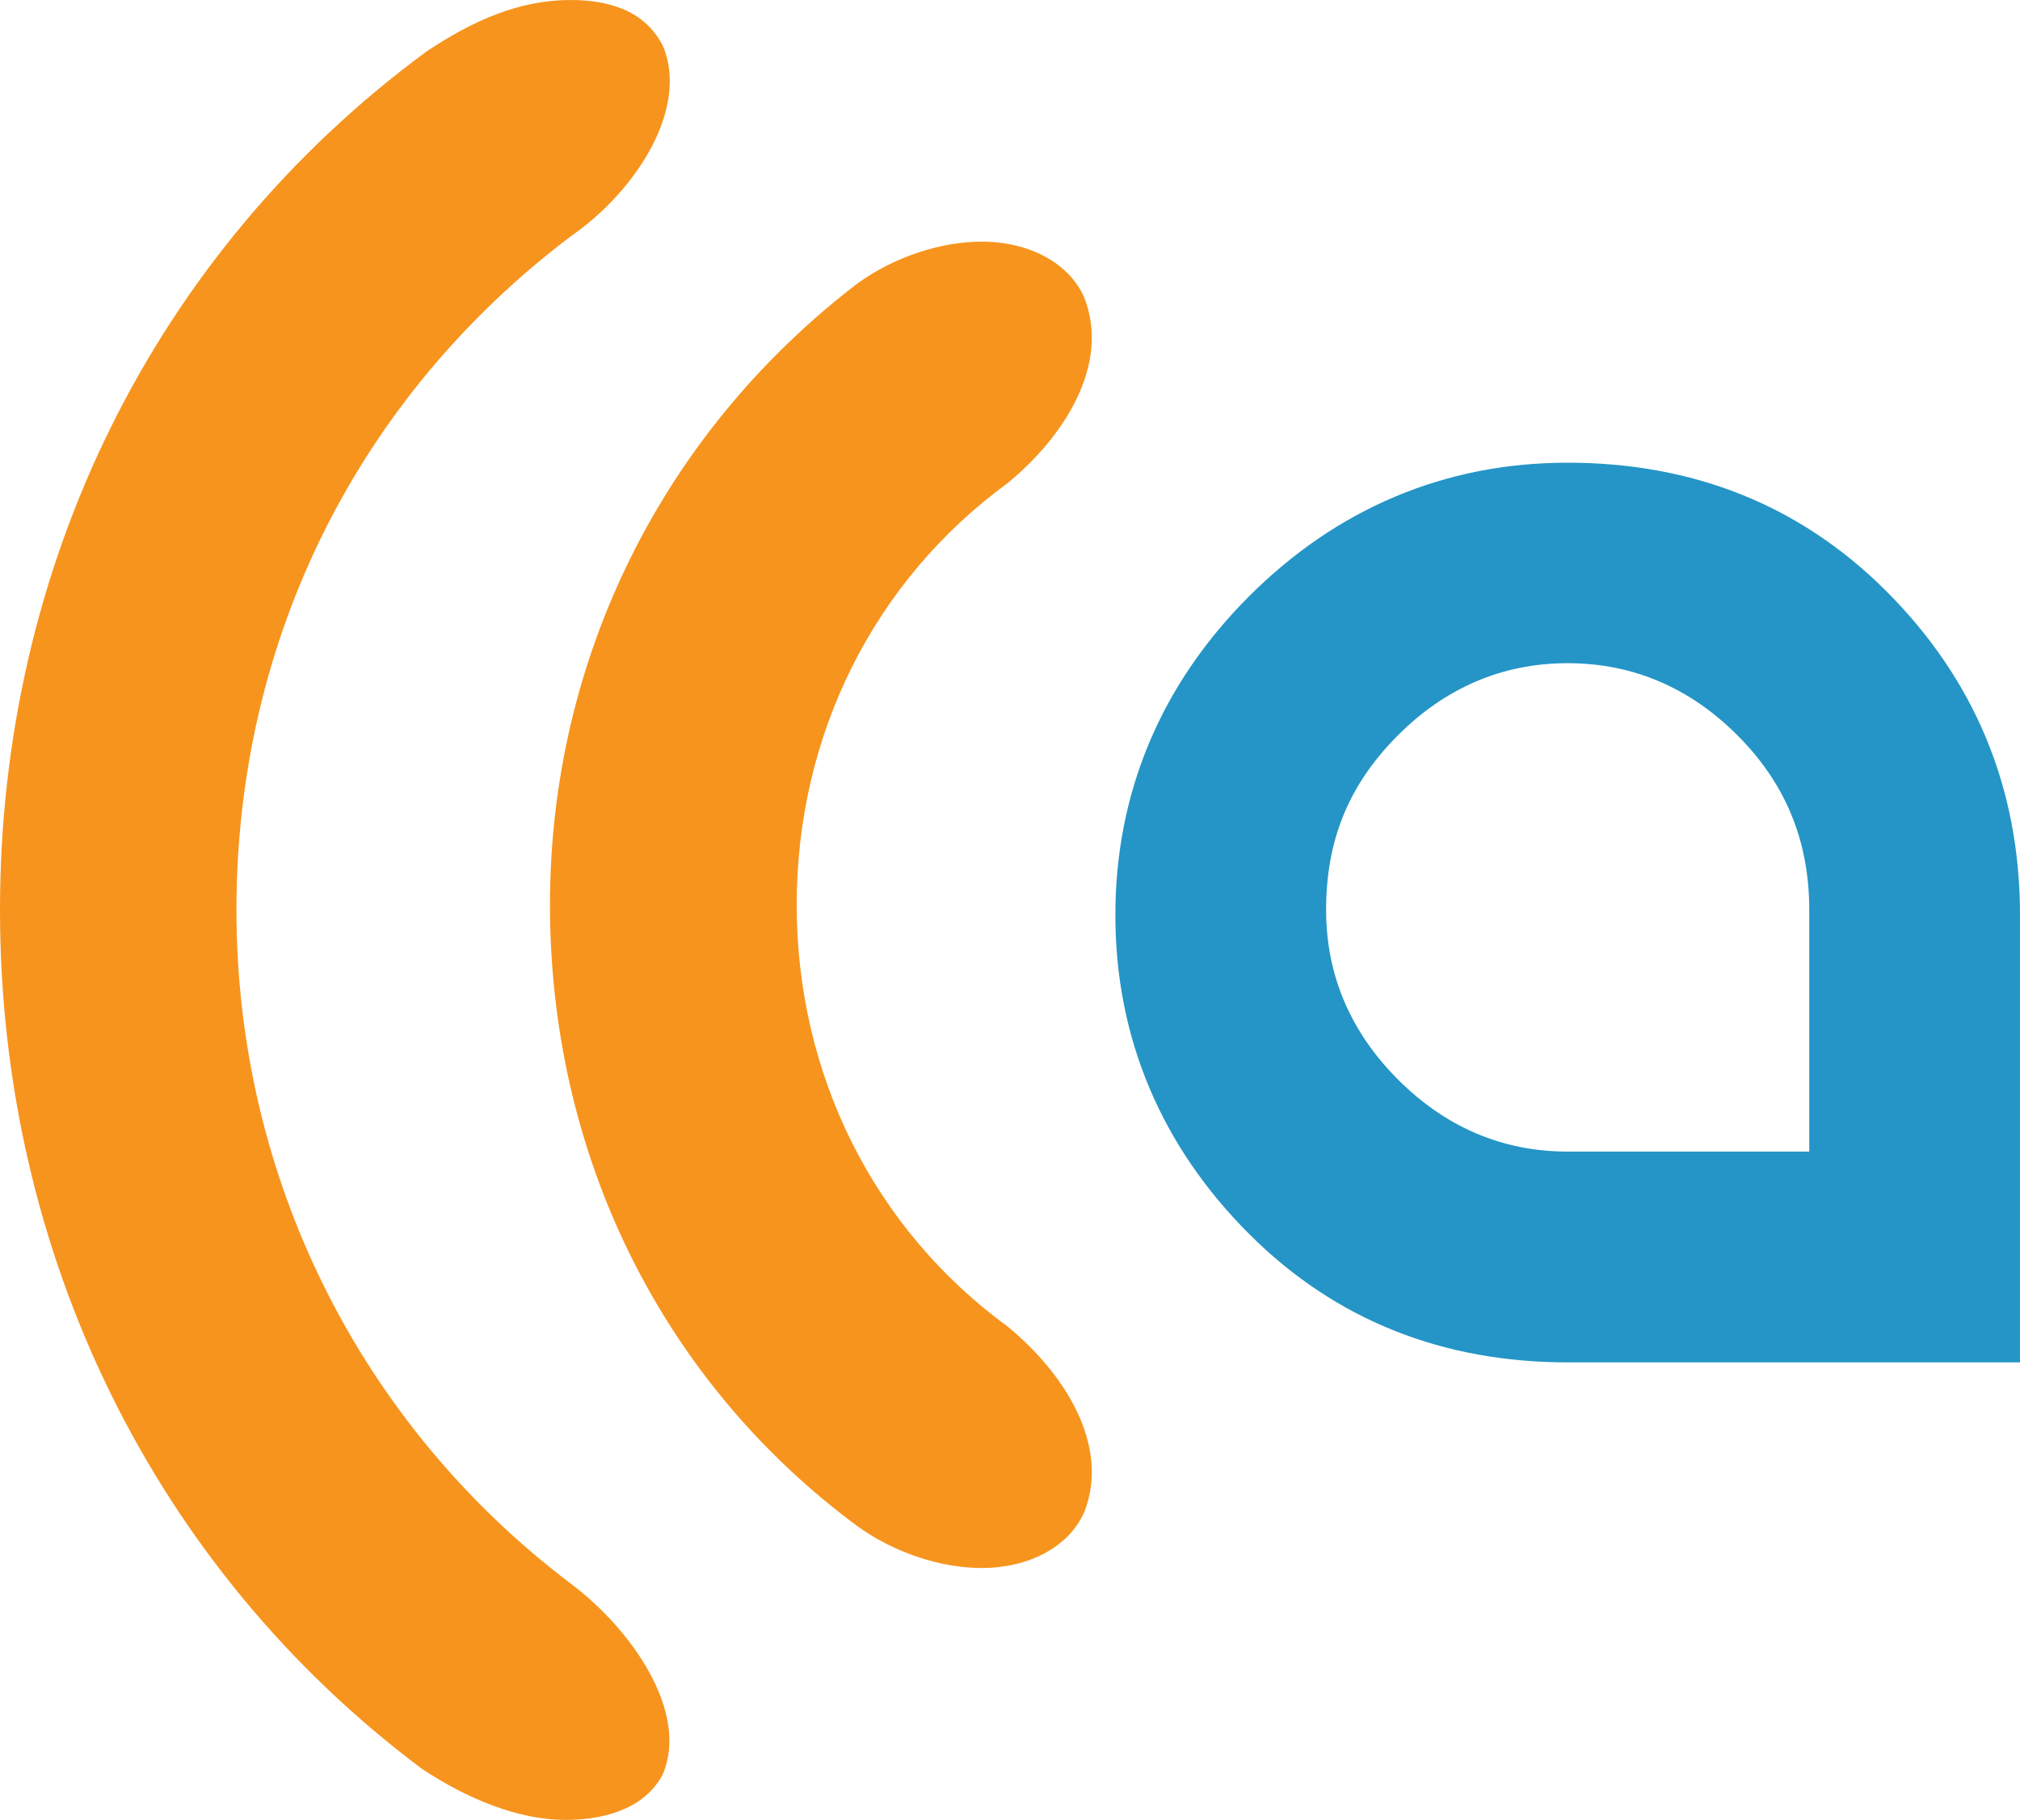
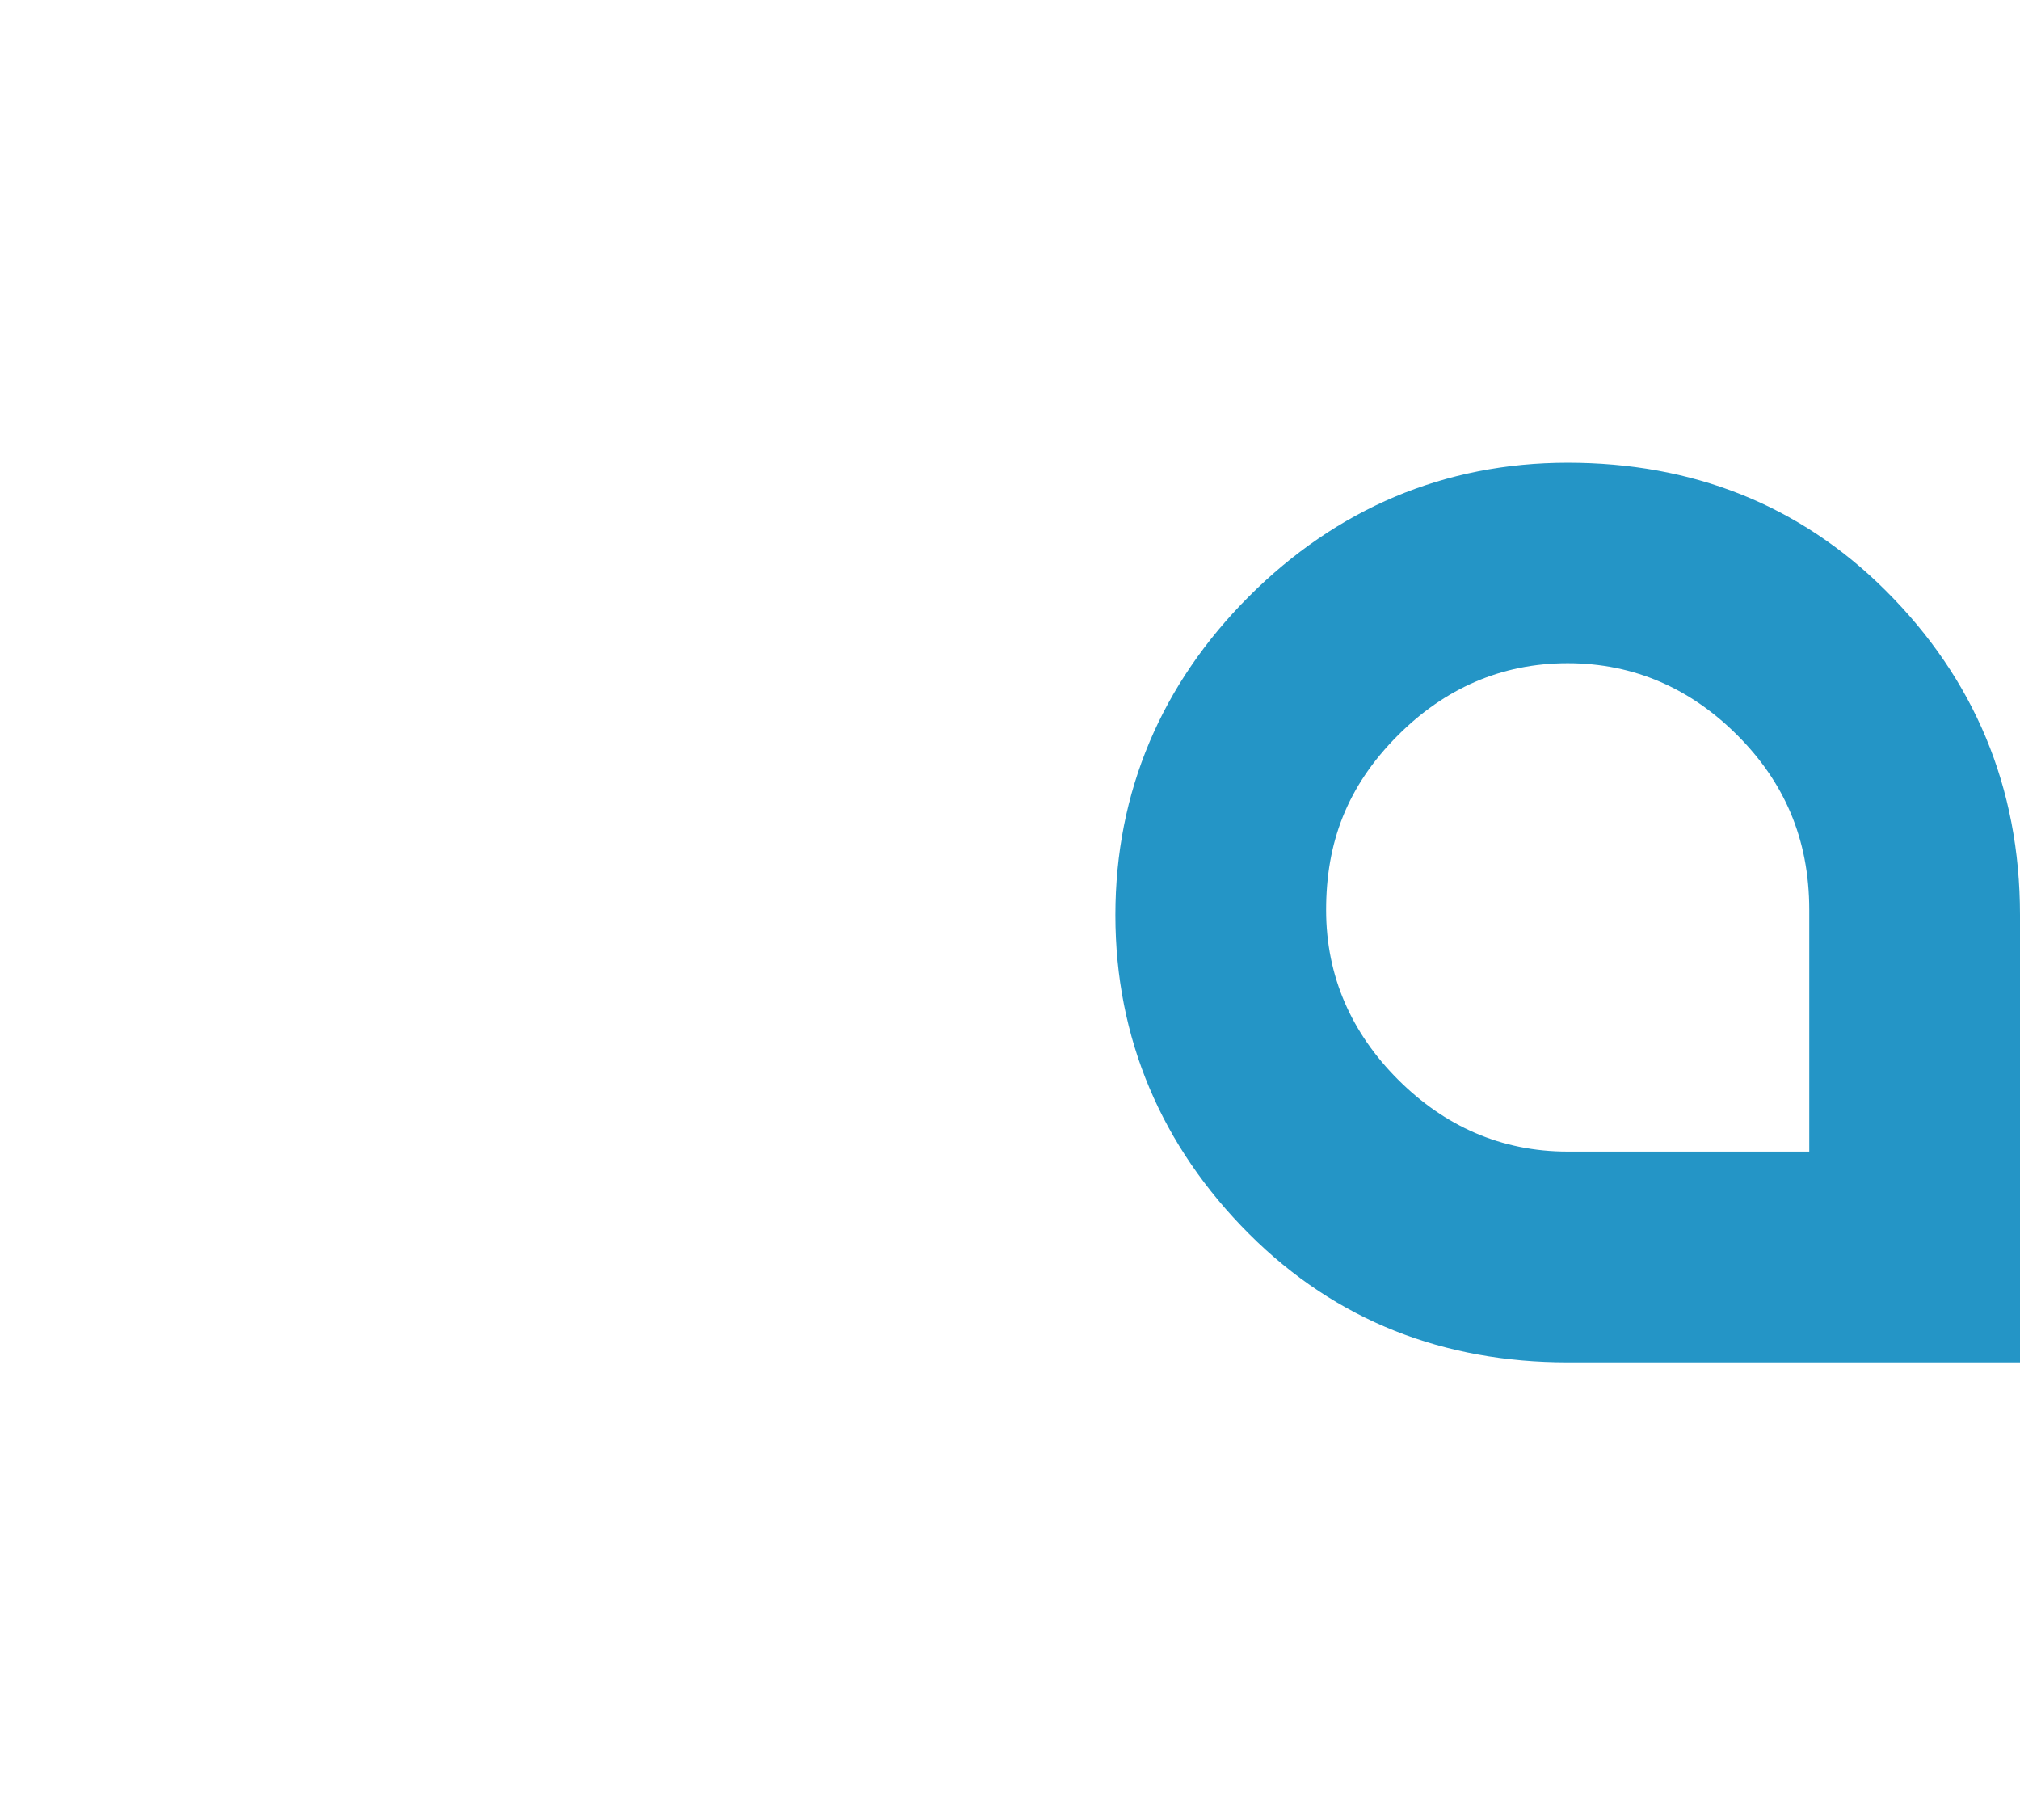
<svg xmlns="http://www.w3.org/2000/svg" xml:space="preserve" id="Layer_1" x="0" y="0" version="1.1" viewBox="0 0 39.3 35.4">
  <style>.st1{fill:#f7941d}</style>
  <path fill="#2495c6" d="M36.7 11.5C35 9.8 32.9 9 30.5 9c-2.4 0-4.5.9-6.2 2.6-1.7 1.7-2.6 3.8-2.6 6.2 0 2.4.9 4.5 2.6 6.2 1.7 1.7 3.8 2.5 6.2 2.5h8.8v-8.7c0-2.5-.9-4.6-2.6-6.3zm-10.9 6.2c0-1.3.4-2.4 1.4-3.4.9-.9 2-1.4 3.3-1.4 1.3 0 2.4.5 3.3 1.4.9.9 1.4 2 1.4 3.4v4.7h-4.7c-1.3 0-2.4-.5-3.3-1.4-.9-.9-1.4-2-1.4-3.3z" />
-   <path d="M11 35.4c-.9 0-1.9-.4-2.8-1C3 30.5 0 24.4 0 17.7 0 11 3 4.9 8.3 1c.9-.6 1.8-1 2.8-1 .9 0 1.5.3 1.8.9.5 1.2-.5 2.8-1.8 3.7C7 7.7 4.6 12.4 4.6 17.7c0 5.2 2.4 10 6.5 13.1 1.2.9 2.3 2.5 1.8 3.7-.3.6-1 .9-1.9.9z" class="st1" />
-   <path d="M19.1 30.5c-.8 0-1.7-.3-2.4-.8-3.8-2.8-6-7.2-6-12.1 0-4.8 2.2-9.2 6-12.1.7-.5 1.6-.8 2.4-.8.9 0 1.7.4 2 1.1.5 1.3-.4 2.7-1.5 3.6-2.6 1.9-4.1 4.9-4.1 8.2 0 3.3 1.5 6.3 4.1 8.2 1.1.9 2 2.3 1.5 3.6-.3.7-1.1 1.1-2 1.1z" class="st1" />
</svg>